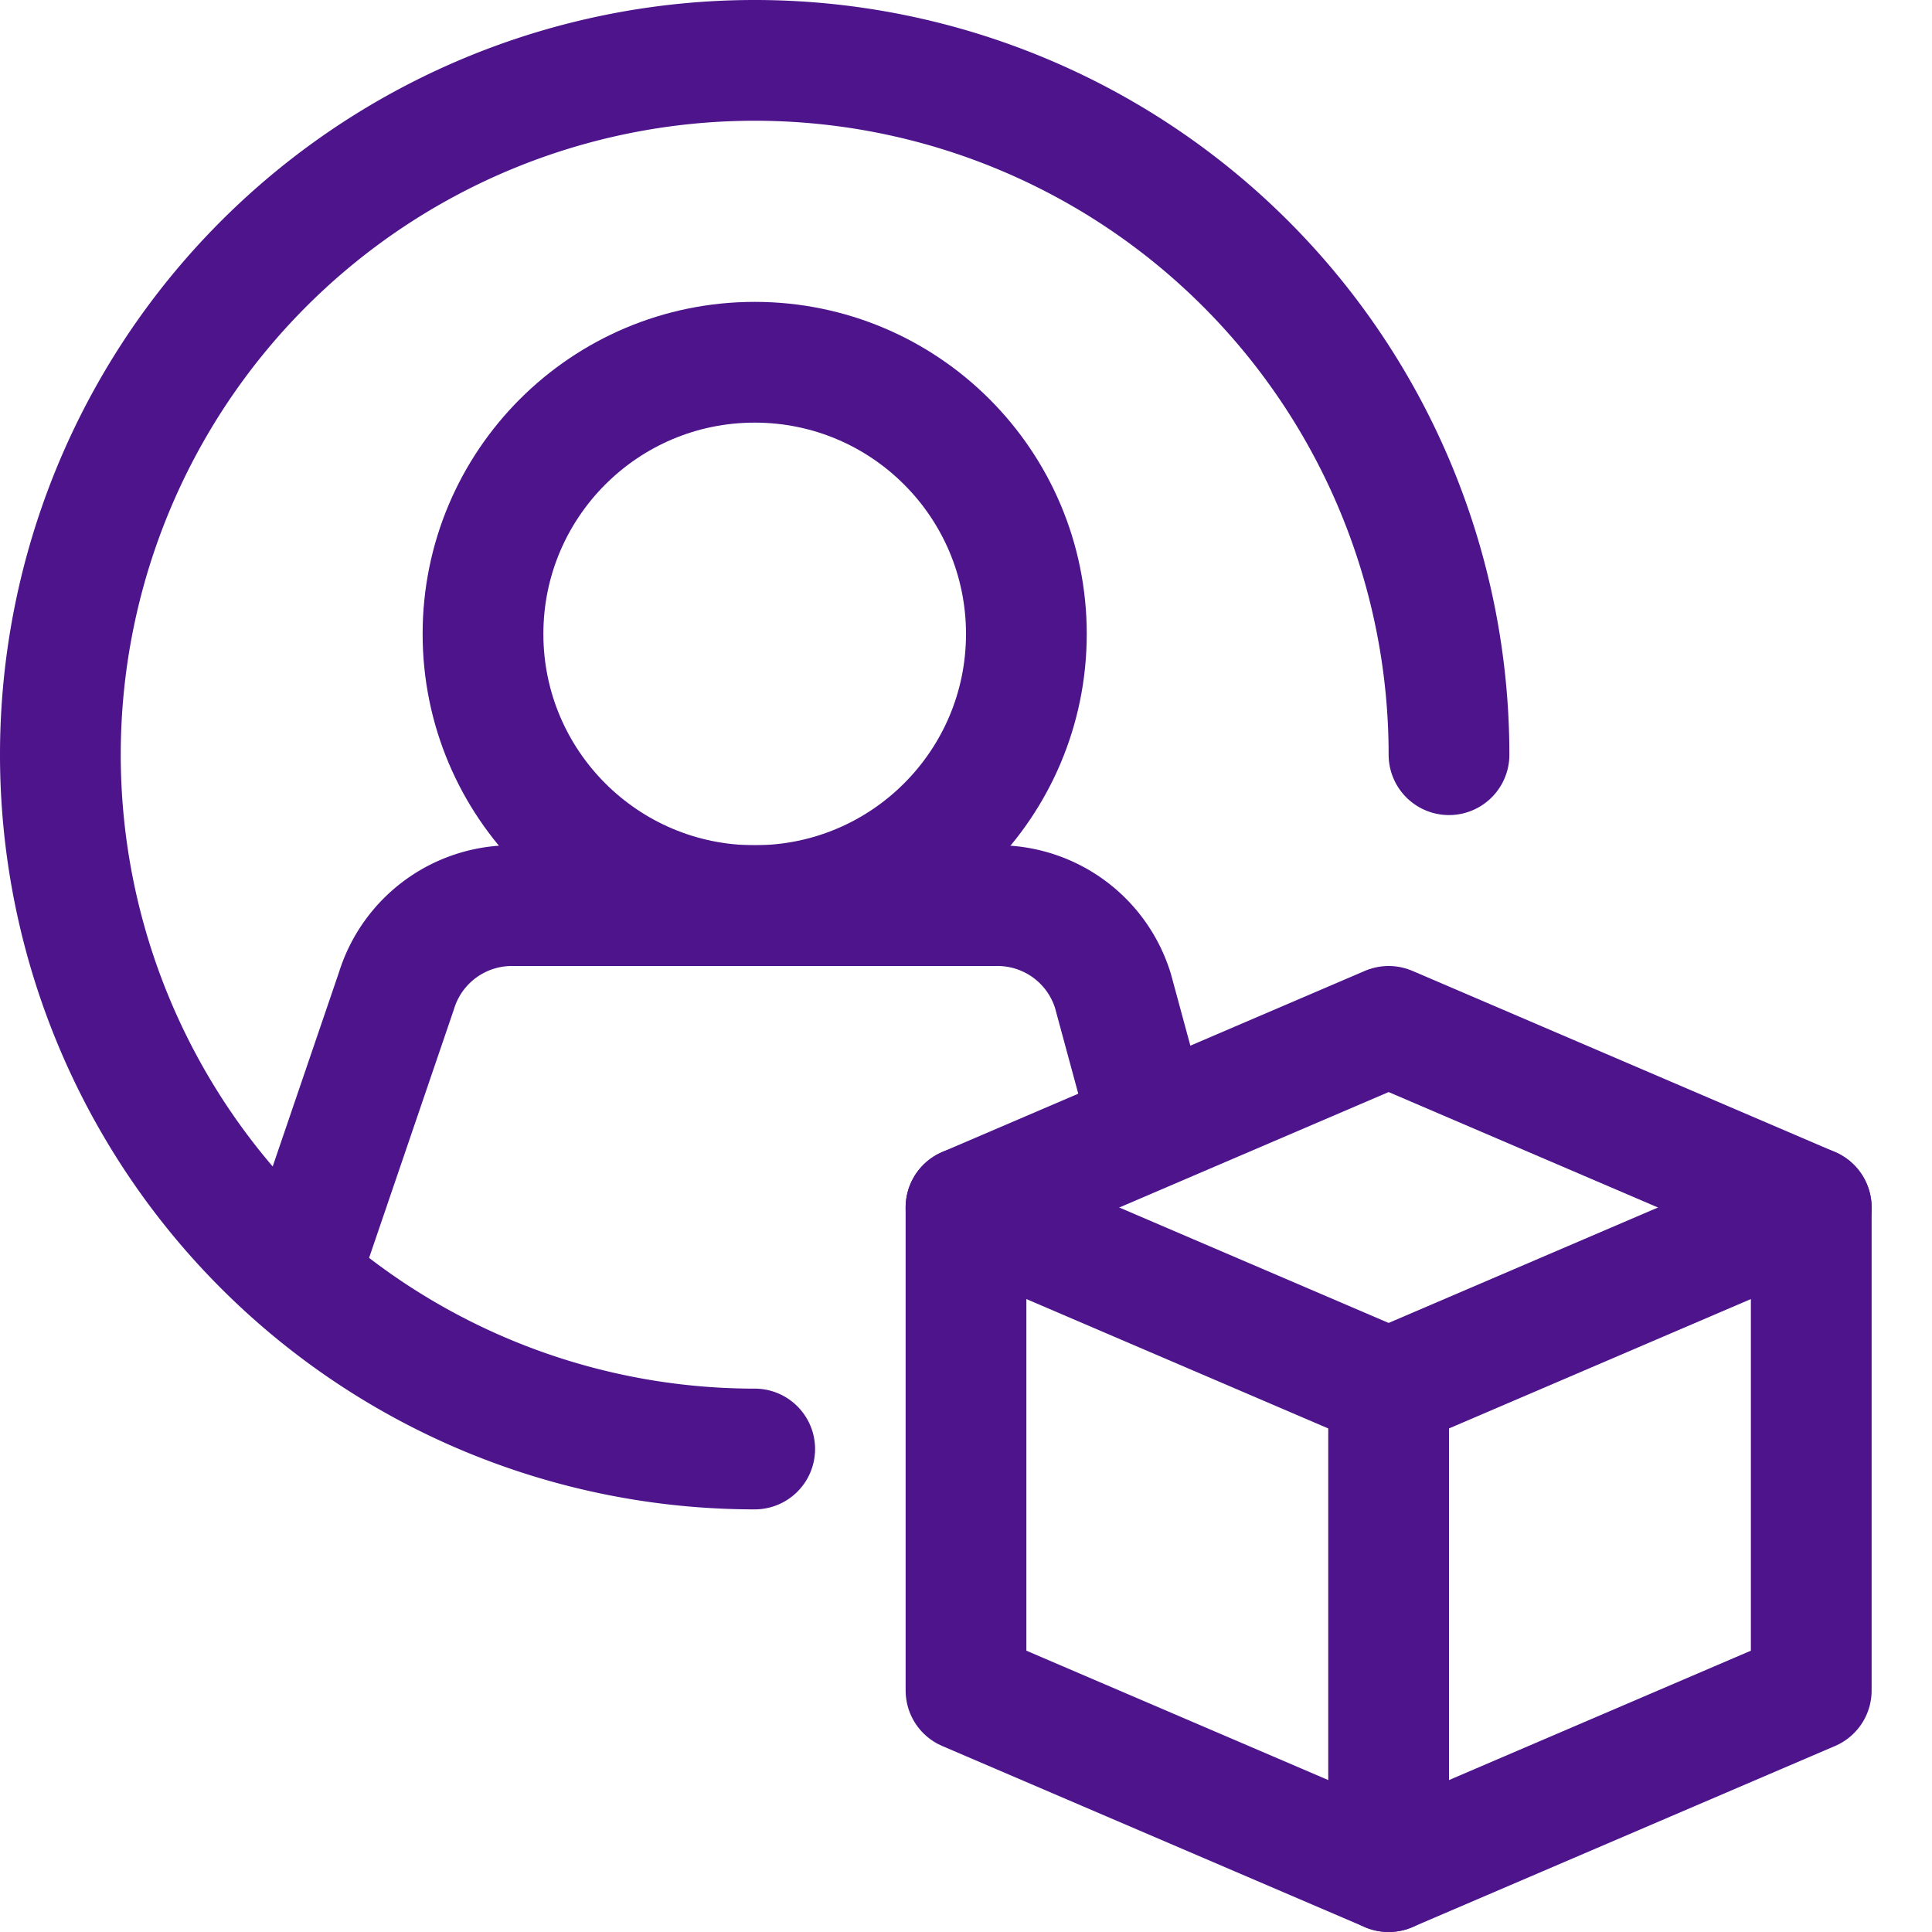
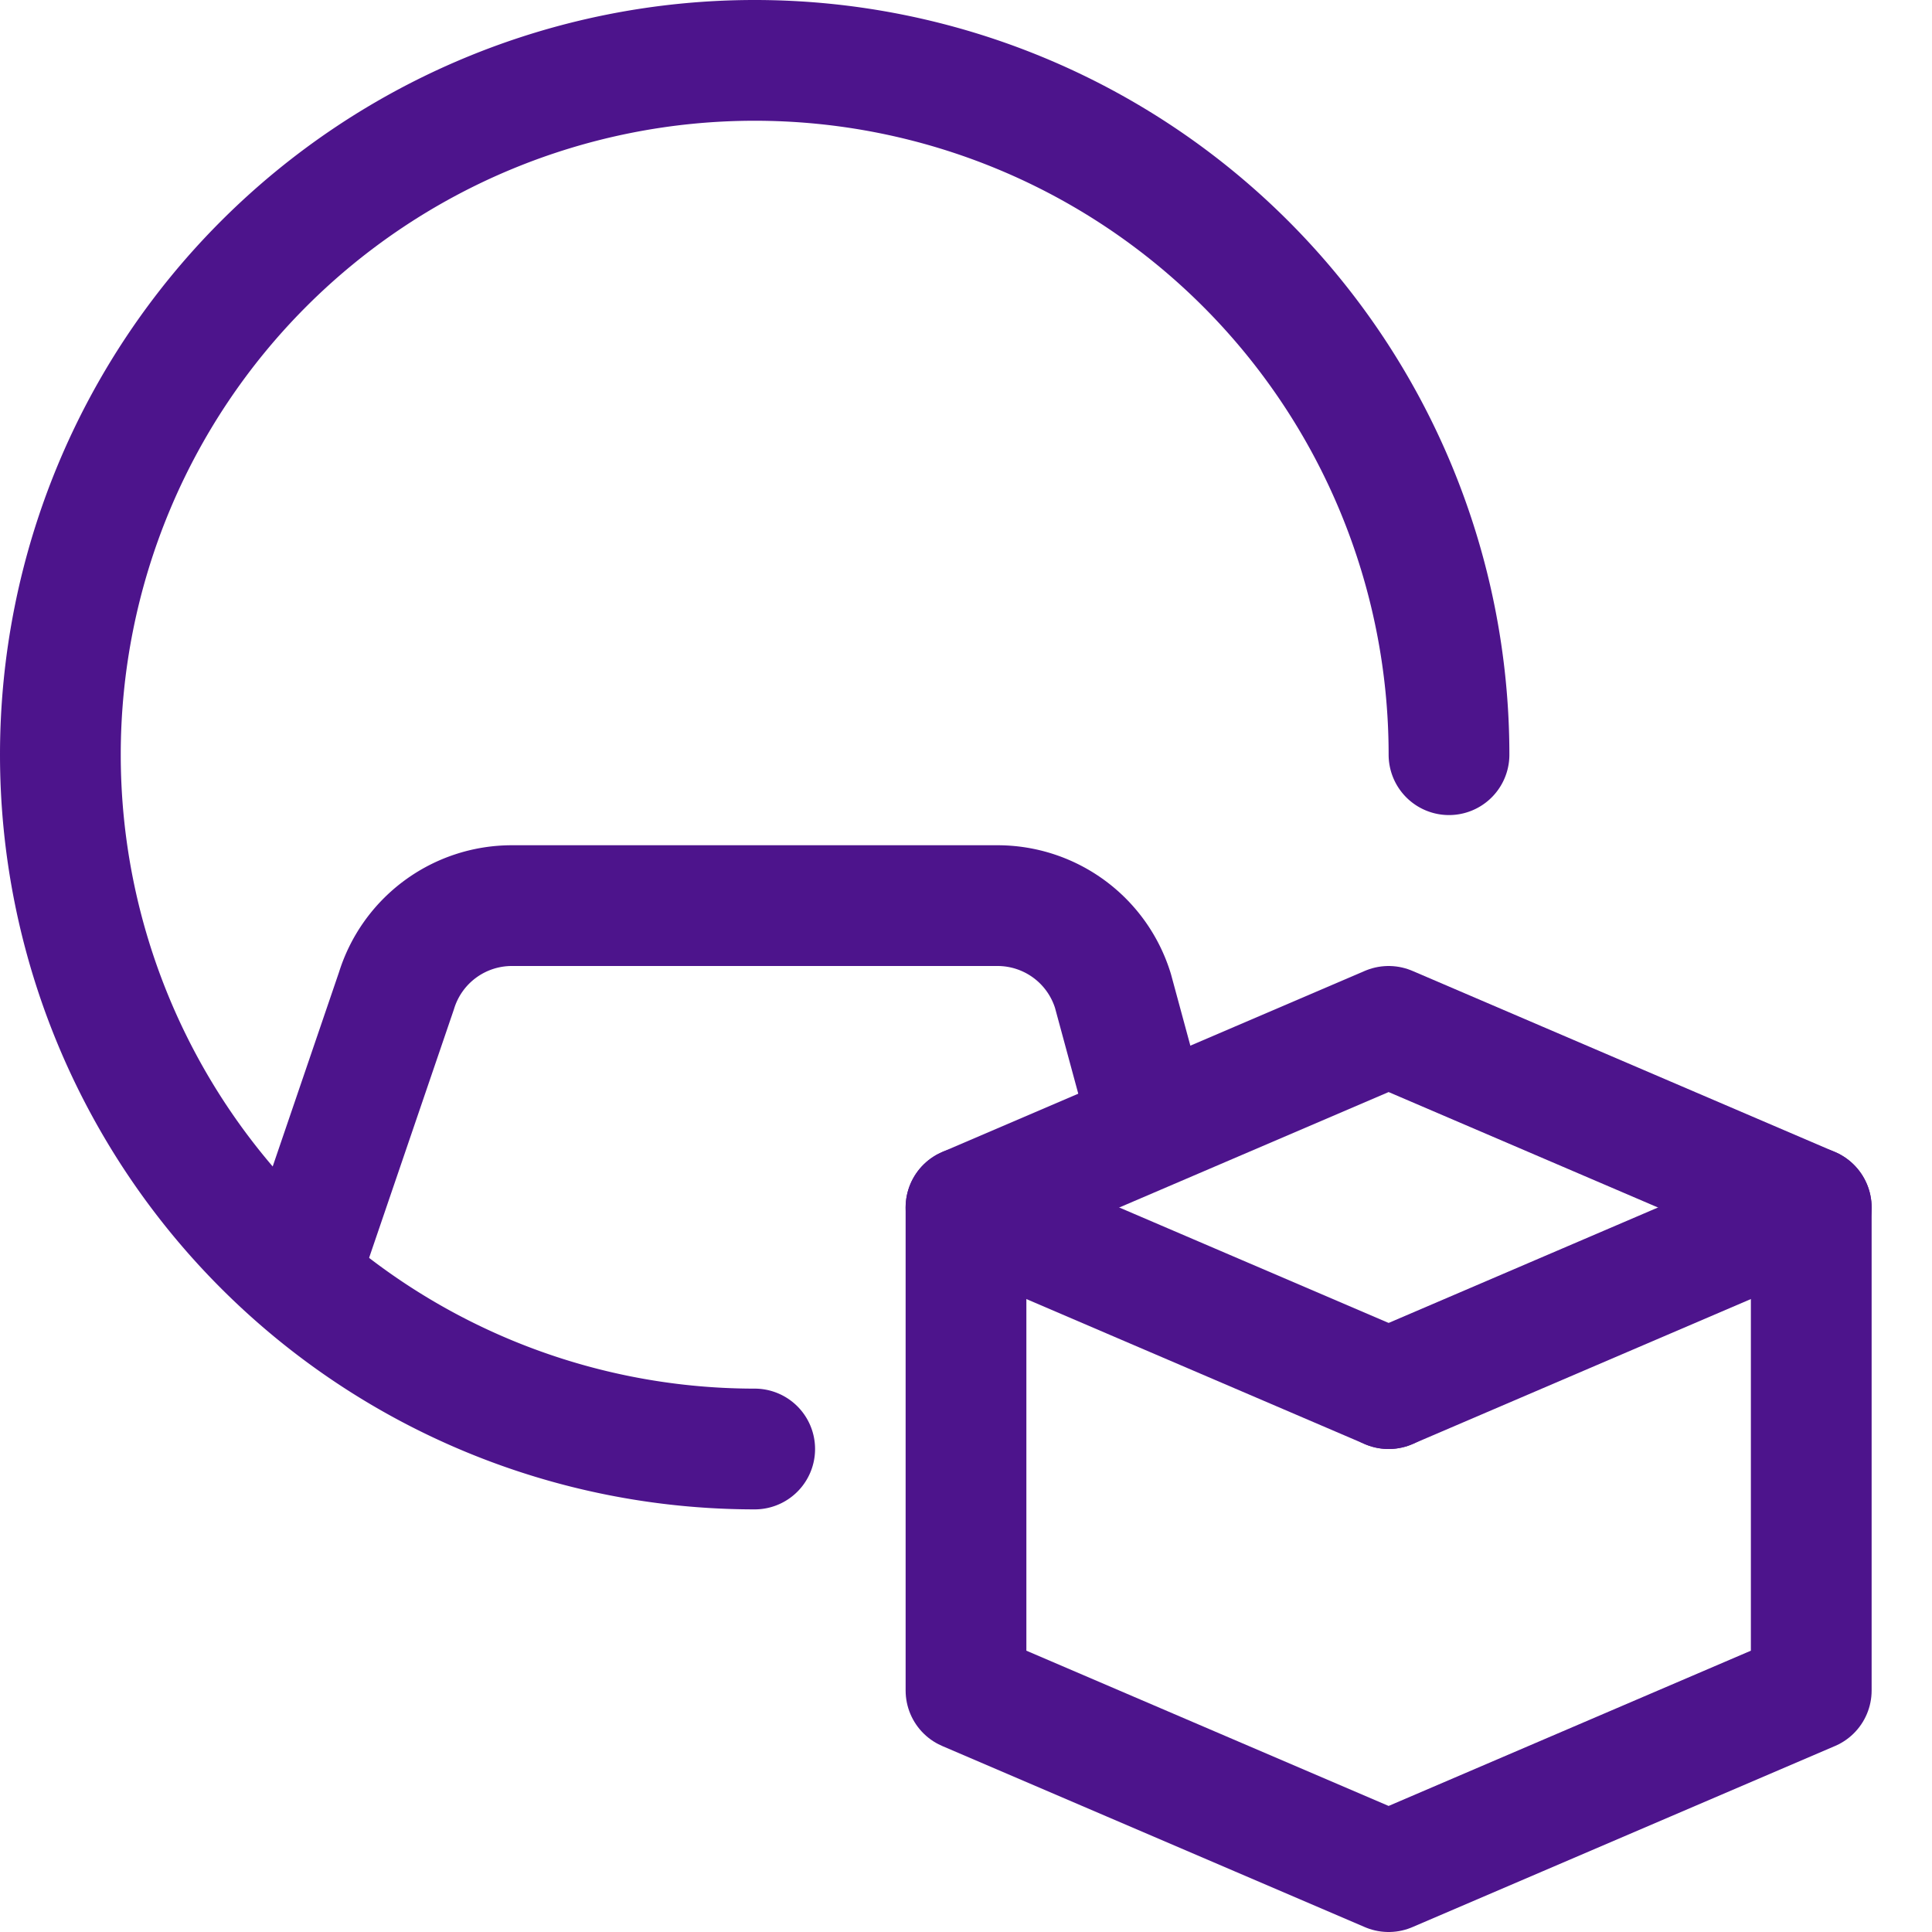
<svg xmlns="http://www.w3.org/2000/svg" id="Icons" viewBox="0 0 32 32">
  <defs>
    <style>.cls-1{fill:none;stroke:#4d148c;stroke-linecap:round;stroke-linejoin:round;stroke-width:2px;}</style>
  </defs>
  <polygon class="cls-1" points="16 20 23 17 30 20 30 28 23 31 16 28 16 20" />
  <line class="cls-1" x1="23" y1="23" x2="16" y2="20" />
-   <line class="cls-1" x1="23" y1="23" x2="23" y2="31" />
  <line class="cls-1" x1="30" y1="20" x2="23" y2="23" />
  <path class="cls-1" d="M19,18.5l-.566-2.088A2,2,0,0,0,16.523,15H8.477a2,2,0,0,0-1.911,1.412L5,21" />
-   <circle class="cls-1" cx="12.5" cy="10.5" r="4.5" />
  <path class="cls-1" d="M12.5,24A11.5,11.5,0,1,1,24,12.5" />
</svg>